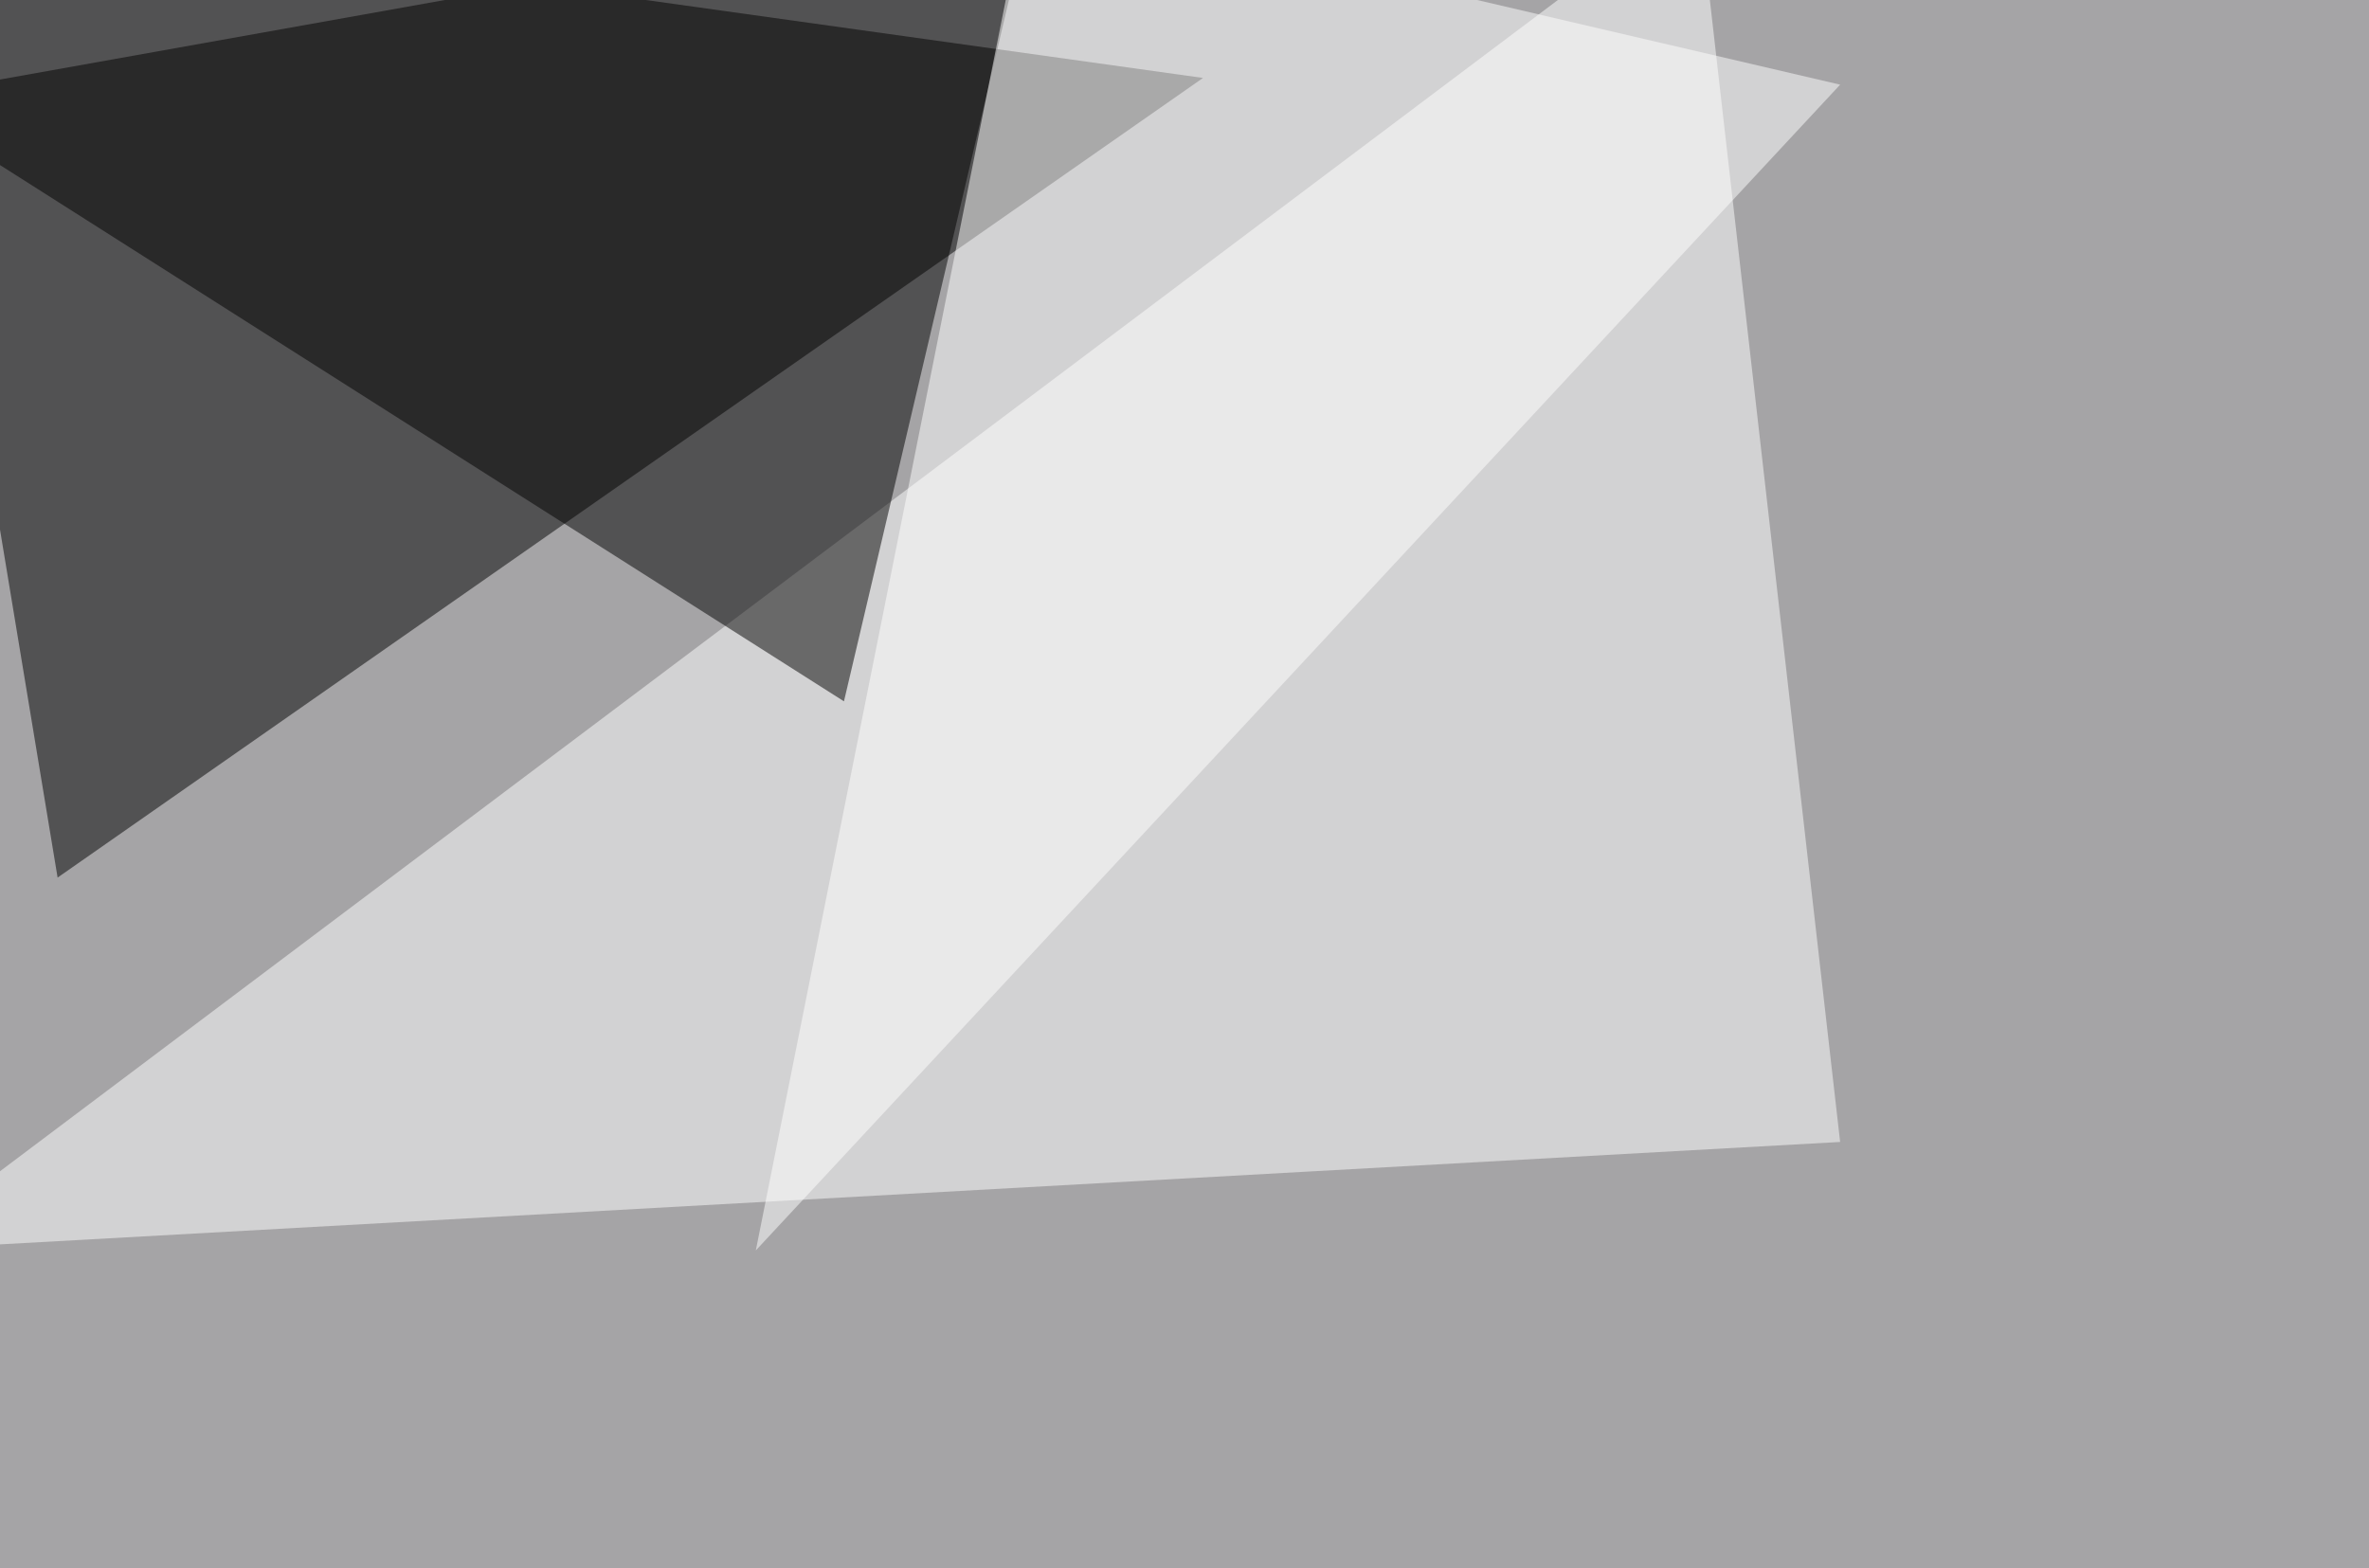
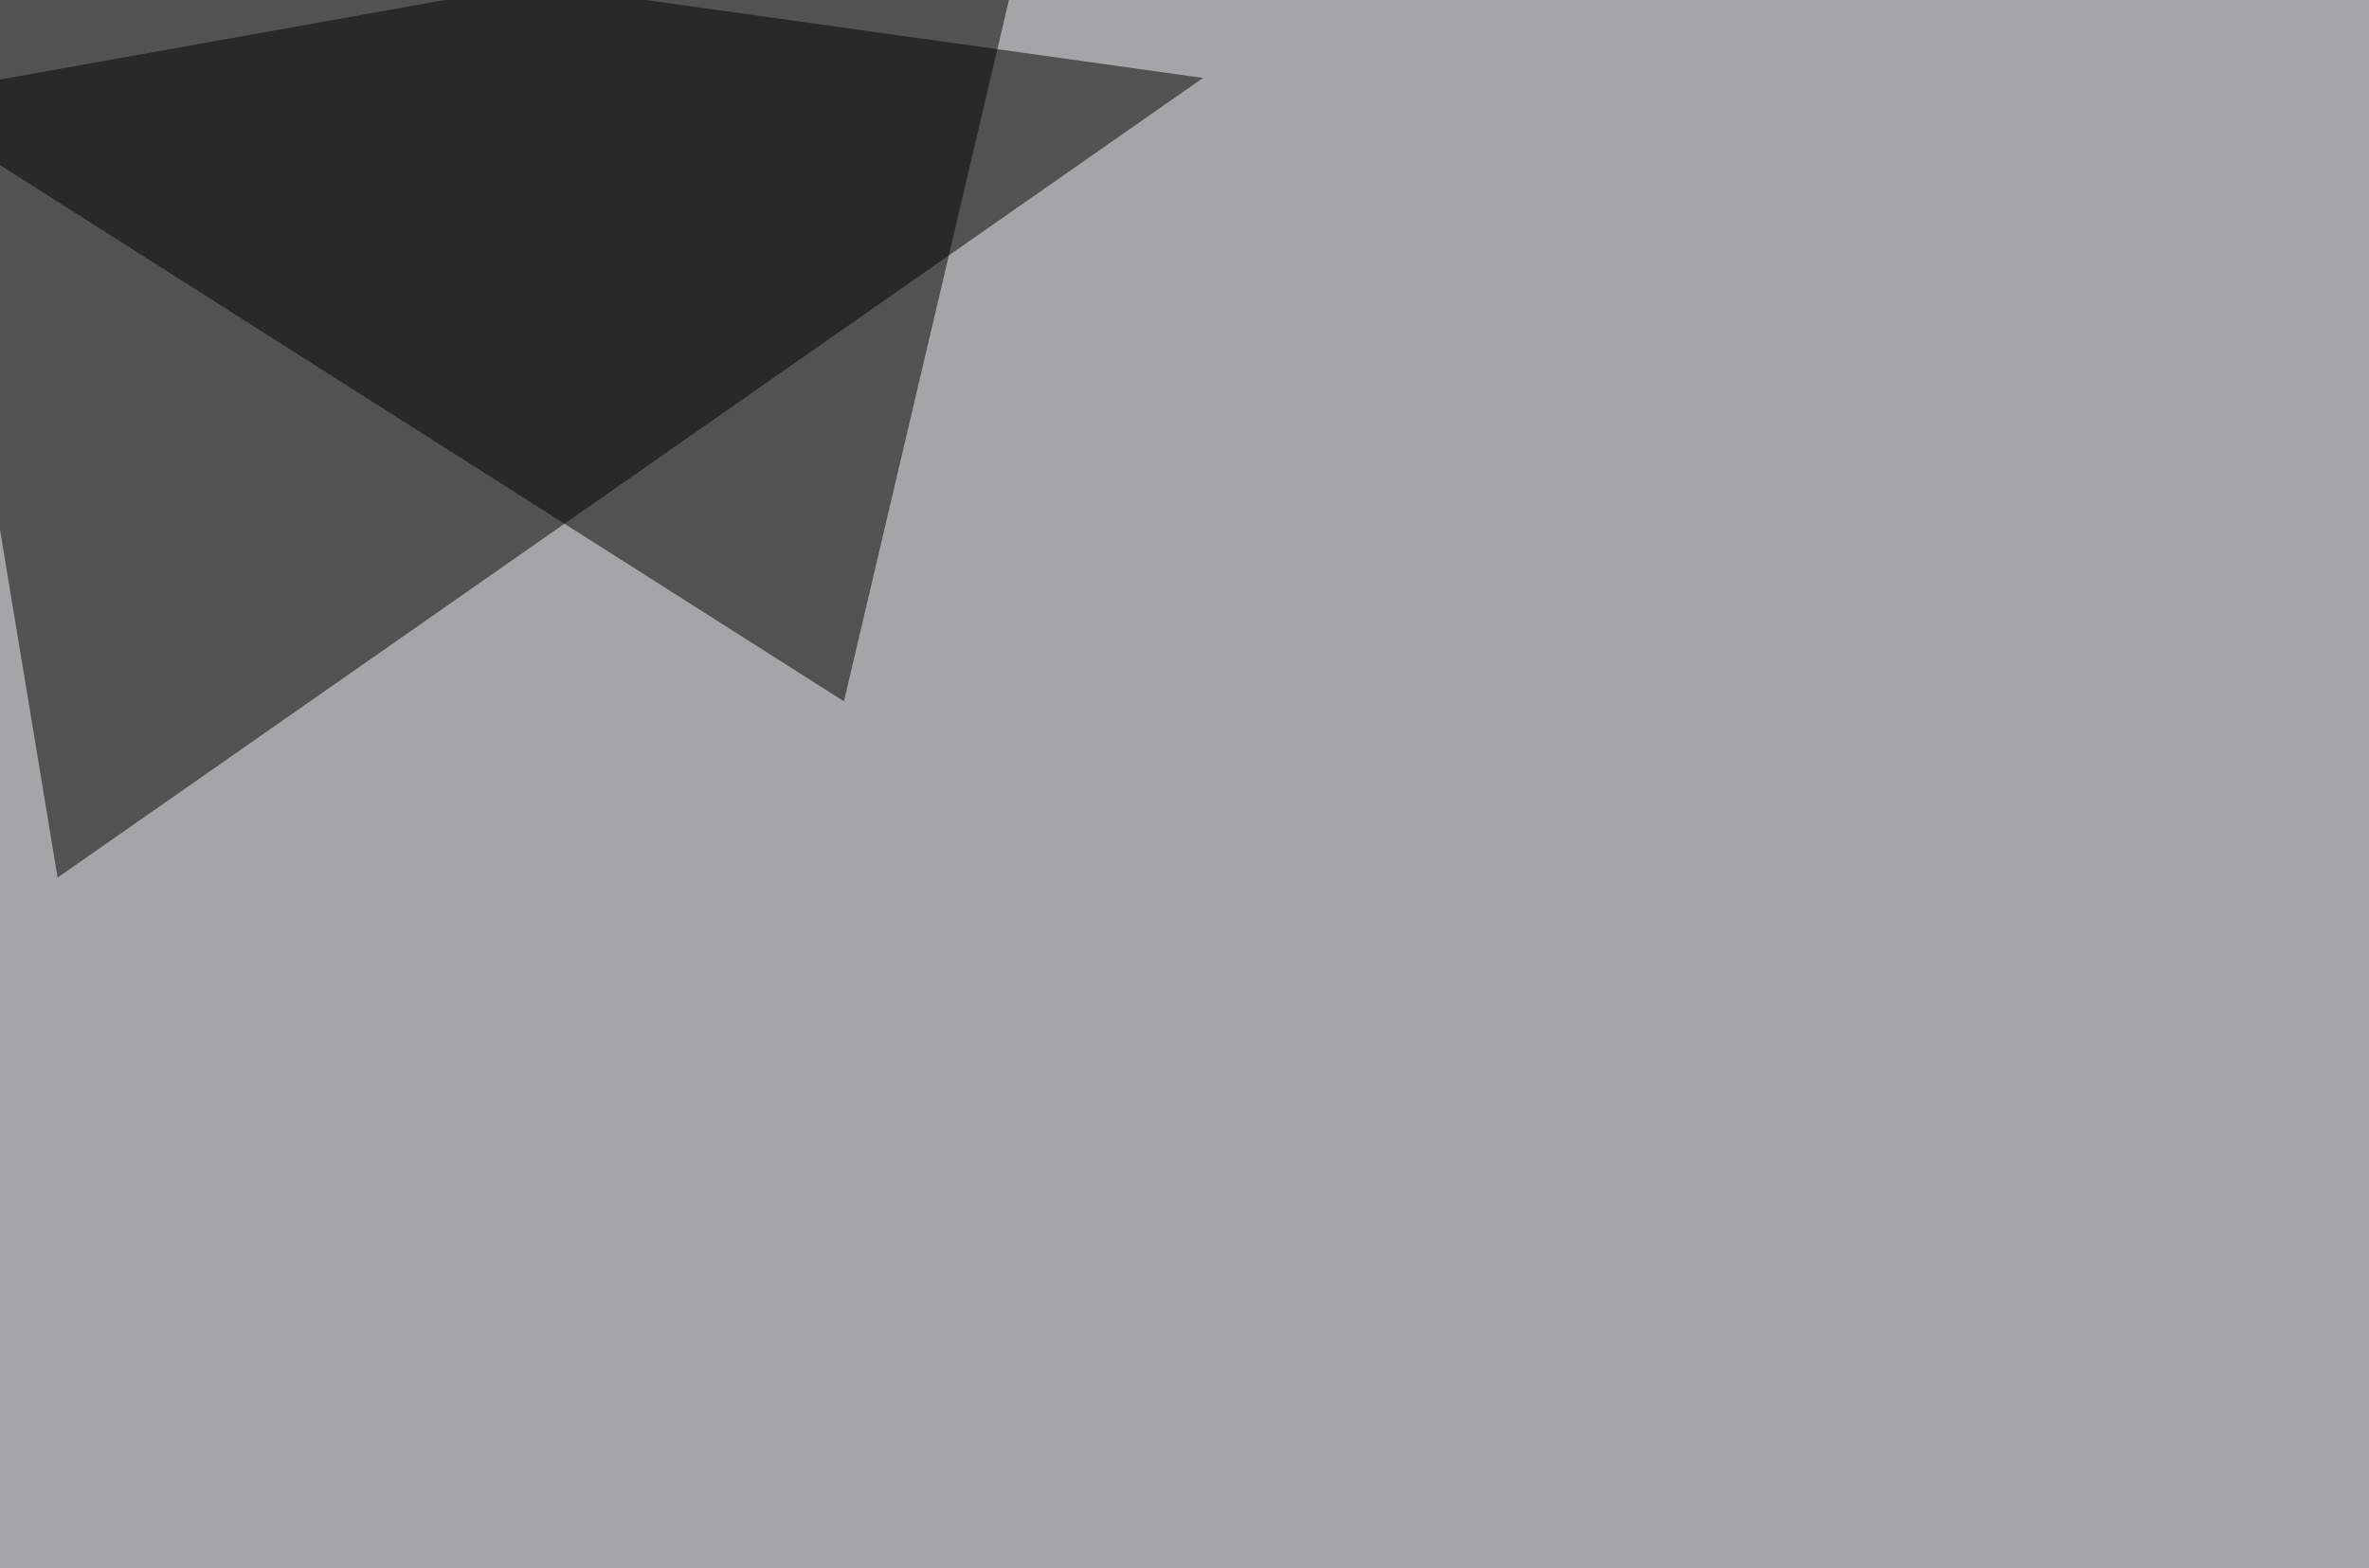
<svg xmlns="http://www.w3.org/2000/svg" width="1024" height="678">
  <filter id="a">
    <feGaussianBlur stdDeviation="55" />
  </filter>
  <rect width="100%" height="100%" fill="#a5a4a6" />
  <g filter="url(#a)">
    <g fill-opacity=".5">
      <path d="M24.9 379.4L520 33.7-45.4-45.4z" />
-       <path fill="#fff" d="M795.4 493.7l-840.8 46.8 779.3-586z" />
      <path d="M-45.4 42.5l492.2-88-82 348.7z" />
-       <path fill="#fff" d="M795.4 36.6l-468.7 504 117.1-586z" />
+       <path fill="#fff" d="M795.4 36.6z" />
    </g>
  </g>
</svg>